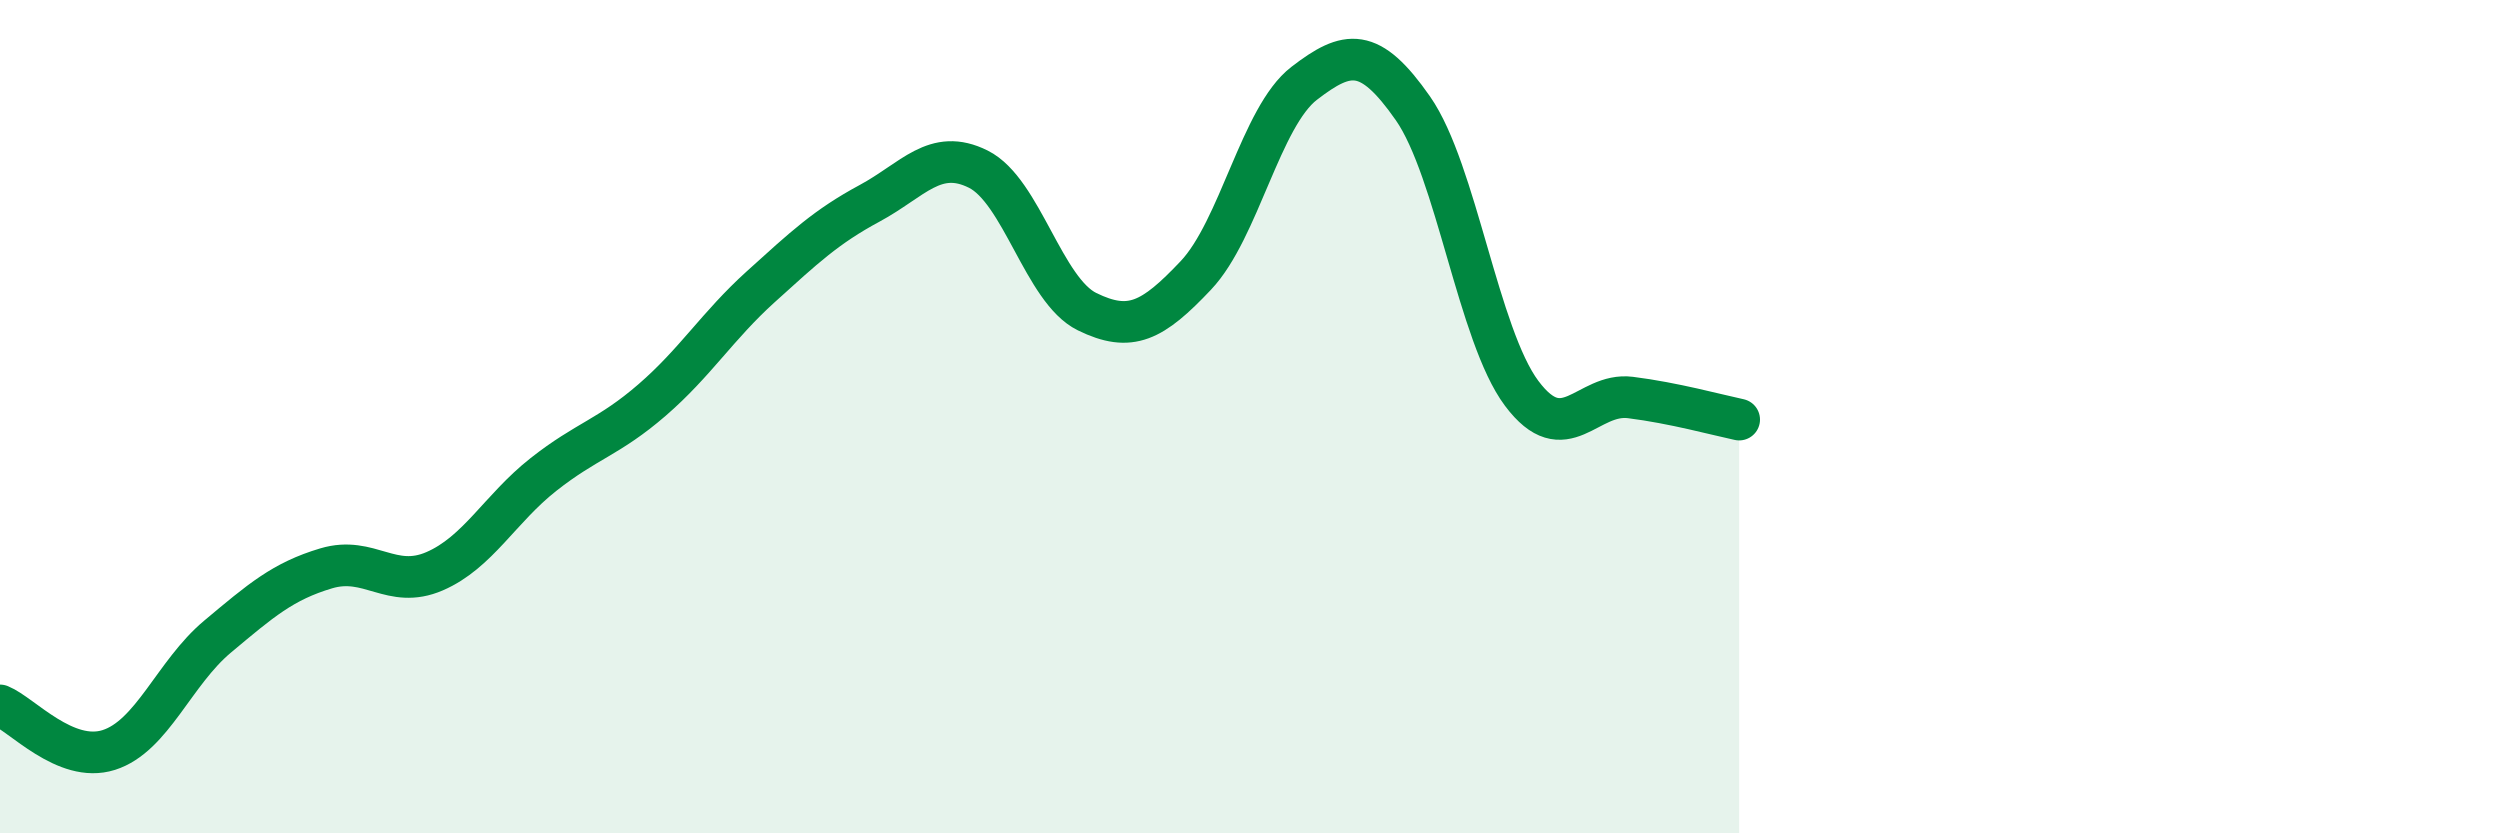
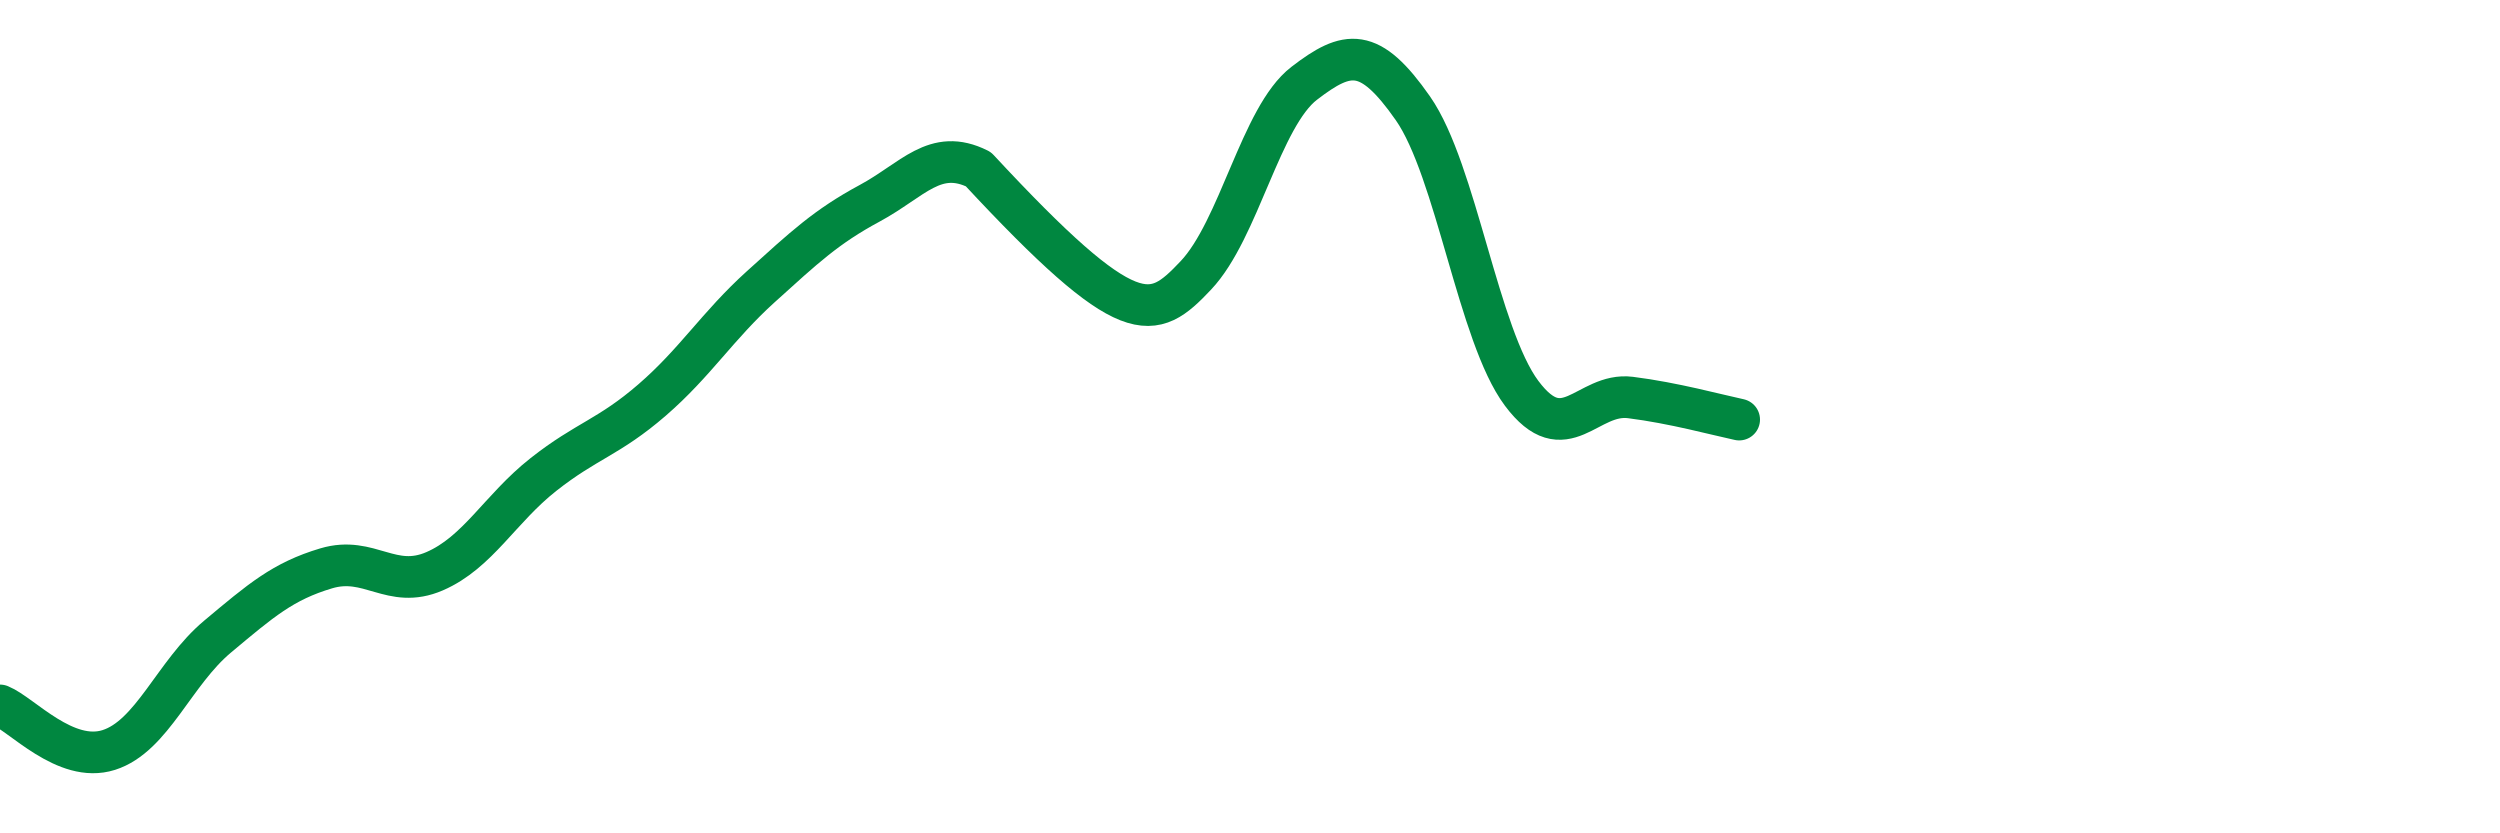
<svg xmlns="http://www.w3.org/2000/svg" width="60" height="20" viewBox="0 0 60 20">
-   <path d="M 0,16.93 C 0.52,17.14 1.57,18.33 2.61,18 C 3.65,17.67 4.18,16.15 5.22,15.28 C 6.26,14.41 6.79,13.95 7.83,13.64 C 8.87,13.33 9.39,14.16 10.43,13.71 C 11.47,13.26 12,12.21 13.04,11.39 C 14.08,10.57 14.61,10.5 15.65,9.6 C 16.69,8.7 17.22,7.82 18.26,6.88 C 19.3,5.94 19.83,5.44 20.87,4.88 C 21.91,4.32 22.44,3.54 23.48,4.06 C 24.52,4.58 25.05,6.97 26.09,7.48 C 27.13,7.99 27.66,7.71 28.7,6.61 C 29.74,5.51 30.26,2.8 31.3,2 C 32.34,1.2 32.87,1.11 33.91,2.6 C 34.95,4.09 35.48,8.05 36.52,9.44 C 37.56,10.83 38.09,9.41 39.13,9.54 C 40.17,9.67 41.22,9.96 41.74,10.07L41.74 20L0 20Z" fill="#008740" opacity="0.1" stroke-linecap="round" stroke-linejoin="round" />
-   <path d="M 0,16.93 C 0.52,17.14 1.57,18.33 2.61,18 C 3.65,17.67 4.18,16.15 5.22,15.28 C 6.26,14.41 6.79,13.95 7.83,13.64 C 8.87,13.33 9.39,14.16 10.43,13.71 C 11.47,13.26 12,12.21 13.04,11.39 C 14.08,10.57 14.61,10.5 15.65,9.6 C 16.69,8.7 17.22,7.82 18.26,6.88 C 19.3,5.94 19.83,5.44 20.87,4.88 C 21.91,4.32 22.44,3.54 23.48,4.06 C 24.52,4.58 25.05,6.97 26.09,7.48 C 27.13,7.99 27.66,7.71 28.7,6.61 C 29.74,5.51 30.26,2.8 31.3,2 C 32.34,1.2 32.87,1.11 33.91,2.6 C 34.95,4.09 35.48,8.05 36.52,9.44 C 37.56,10.83 38.09,9.41 39.13,9.54 C 40.17,9.67 41.22,9.96 41.74,10.07" stroke="#008740" stroke-width="1" fill="none" stroke-linecap="round" stroke-linejoin="round" />
+   <path d="M 0,16.93 C 0.52,17.14 1.57,18.33 2.61,18 C 3.65,17.67 4.18,16.15 5.22,15.28 C 6.26,14.41 6.79,13.95 7.83,13.64 C 8.87,13.33 9.39,14.16 10.43,13.71 C 11.47,13.26 12,12.21 13.04,11.39 C 14.08,10.57 14.61,10.5 15.65,9.6 C 16.69,8.7 17.22,7.82 18.26,6.88 C 19.3,5.94 19.83,5.44 20.87,4.88 C 21.91,4.32 22.44,3.54 23.48,4.06 C 27.13,7.99 27.66,7.71 28.7,6.61 C 29.74,5.51 30.26,2.8 31.3,2 C 32.34,1.2 32.87,1.11 33.91,2.6 C 34.95,4.09 35.48,8.05 36.52,9.44 C 37.56,10.83 38.09,9.41 39.13,9.54 C 40.17,9.67 41.22,9.96 41.74,10.07" stroke="#008740" stroke-width="1" fill="none" stroke-linecap="round" stroke-linejoin="round" />
</svg>